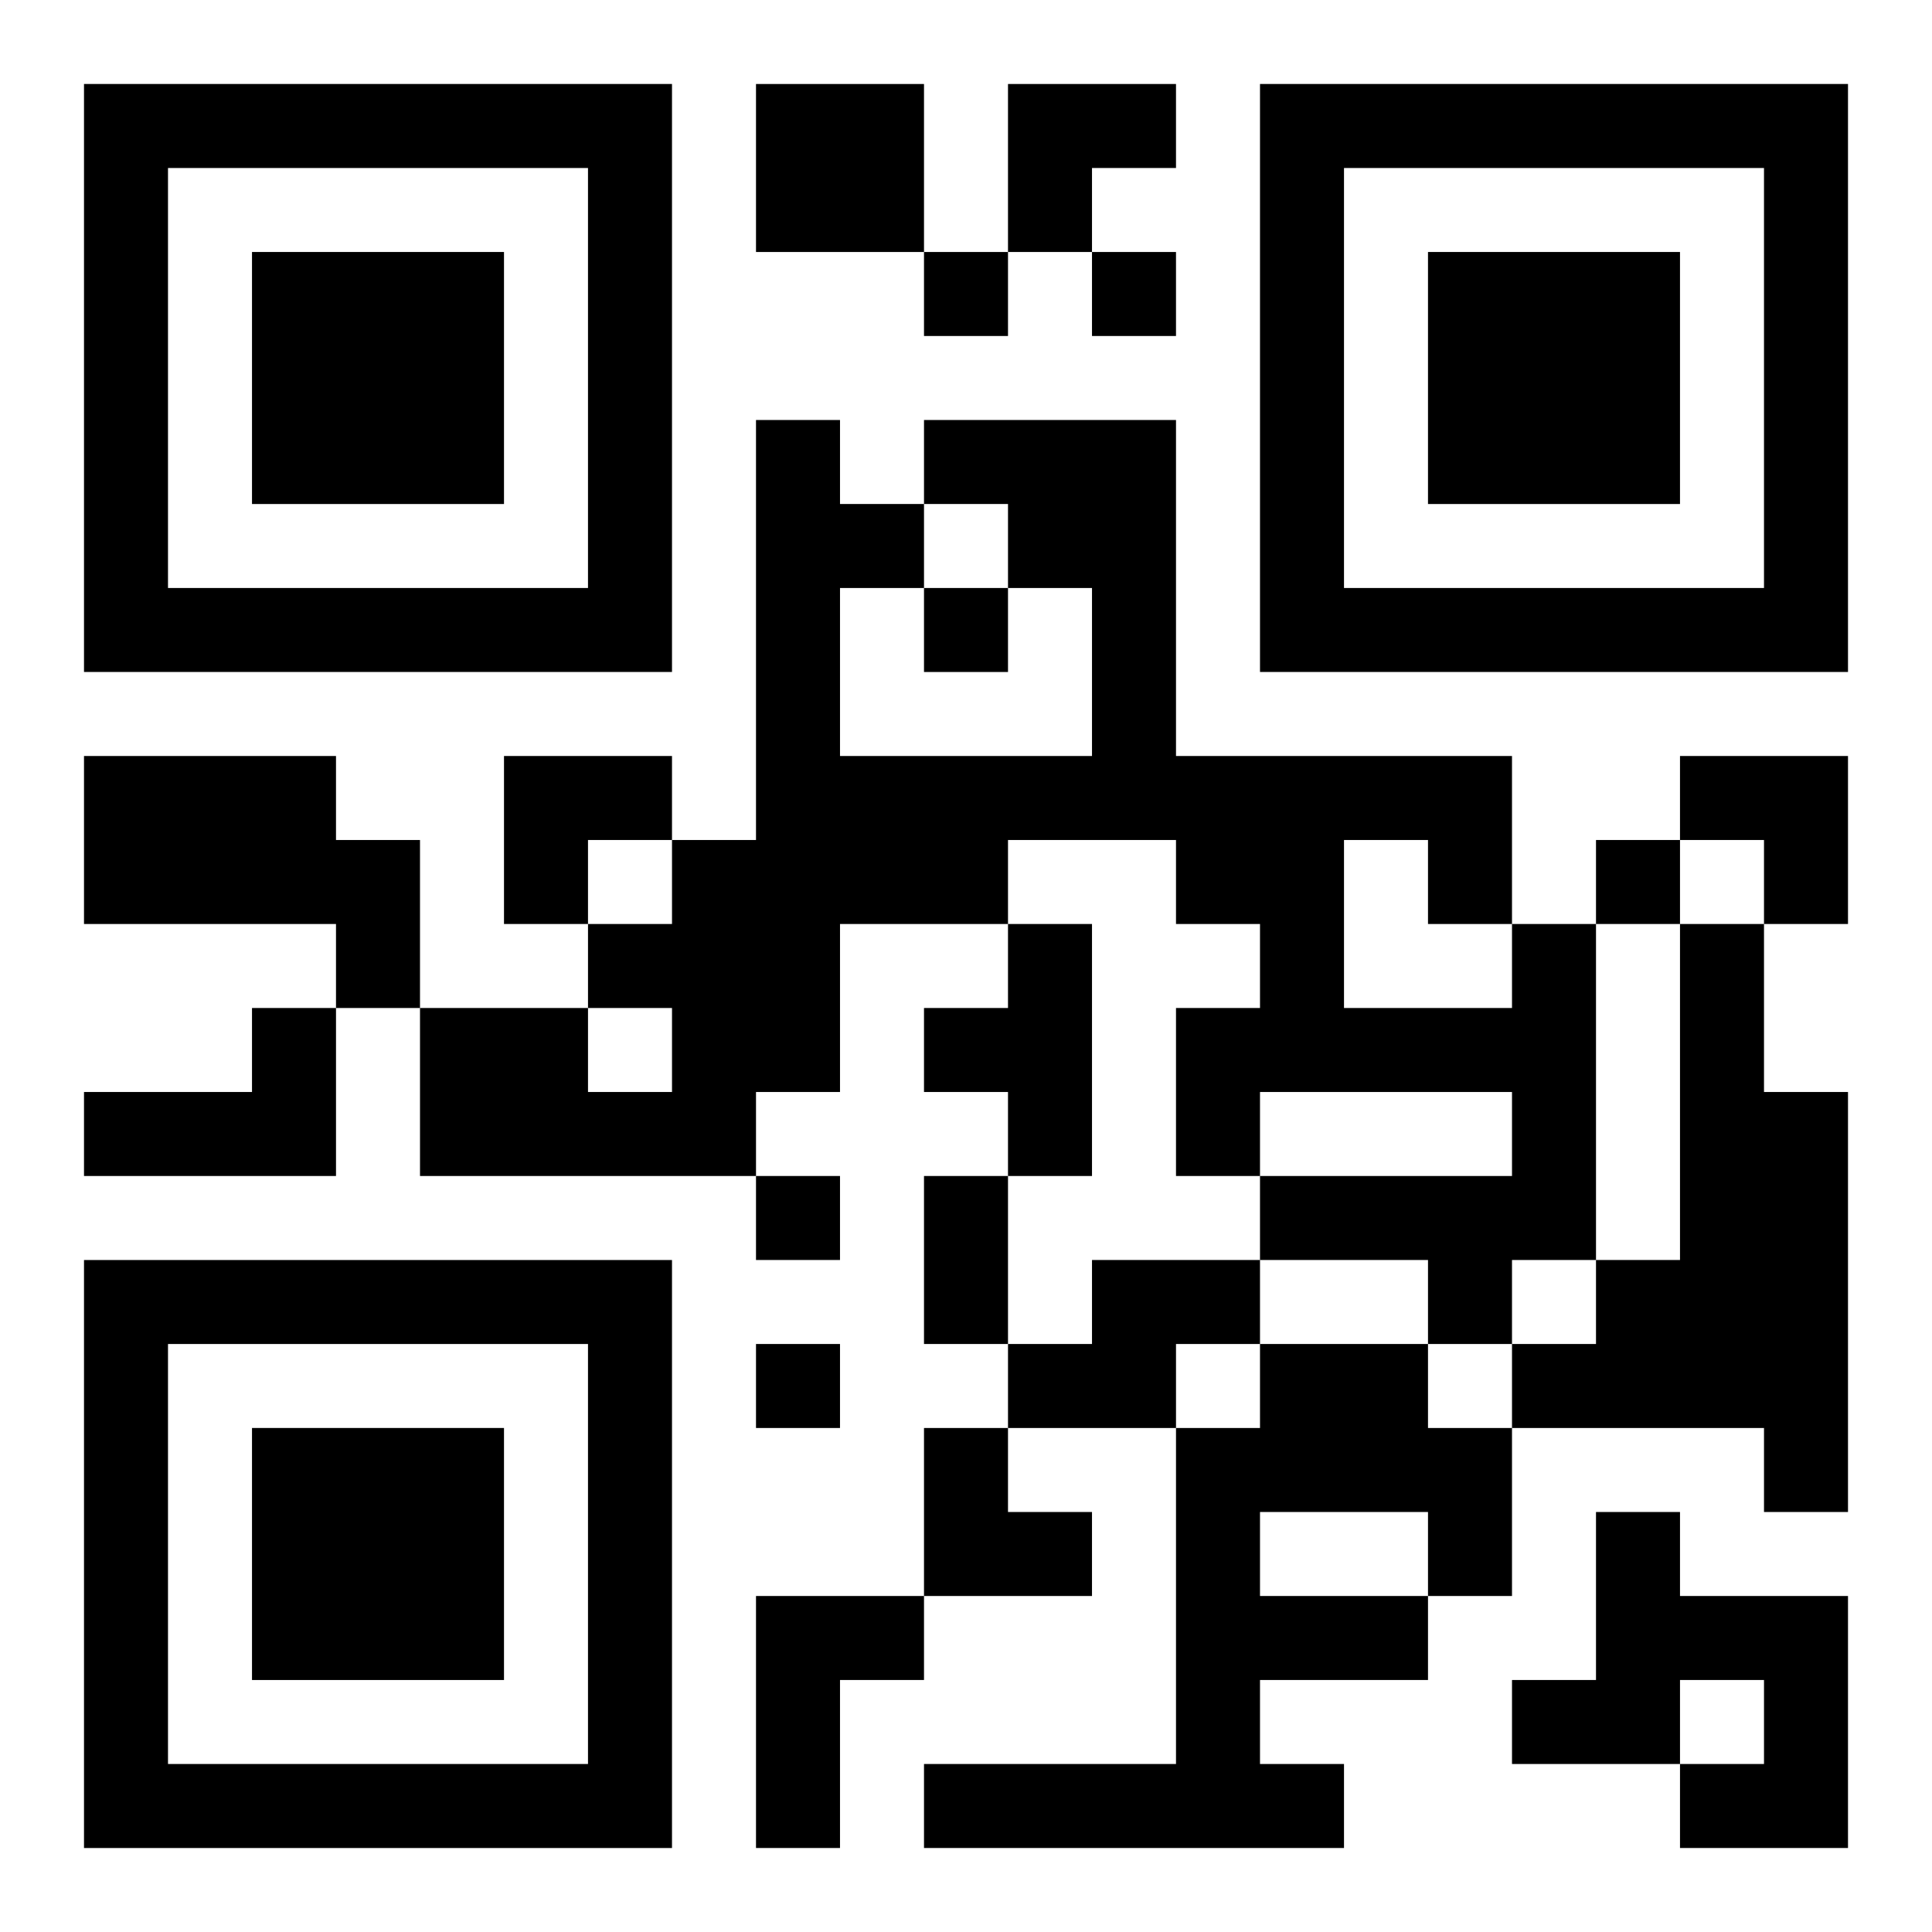
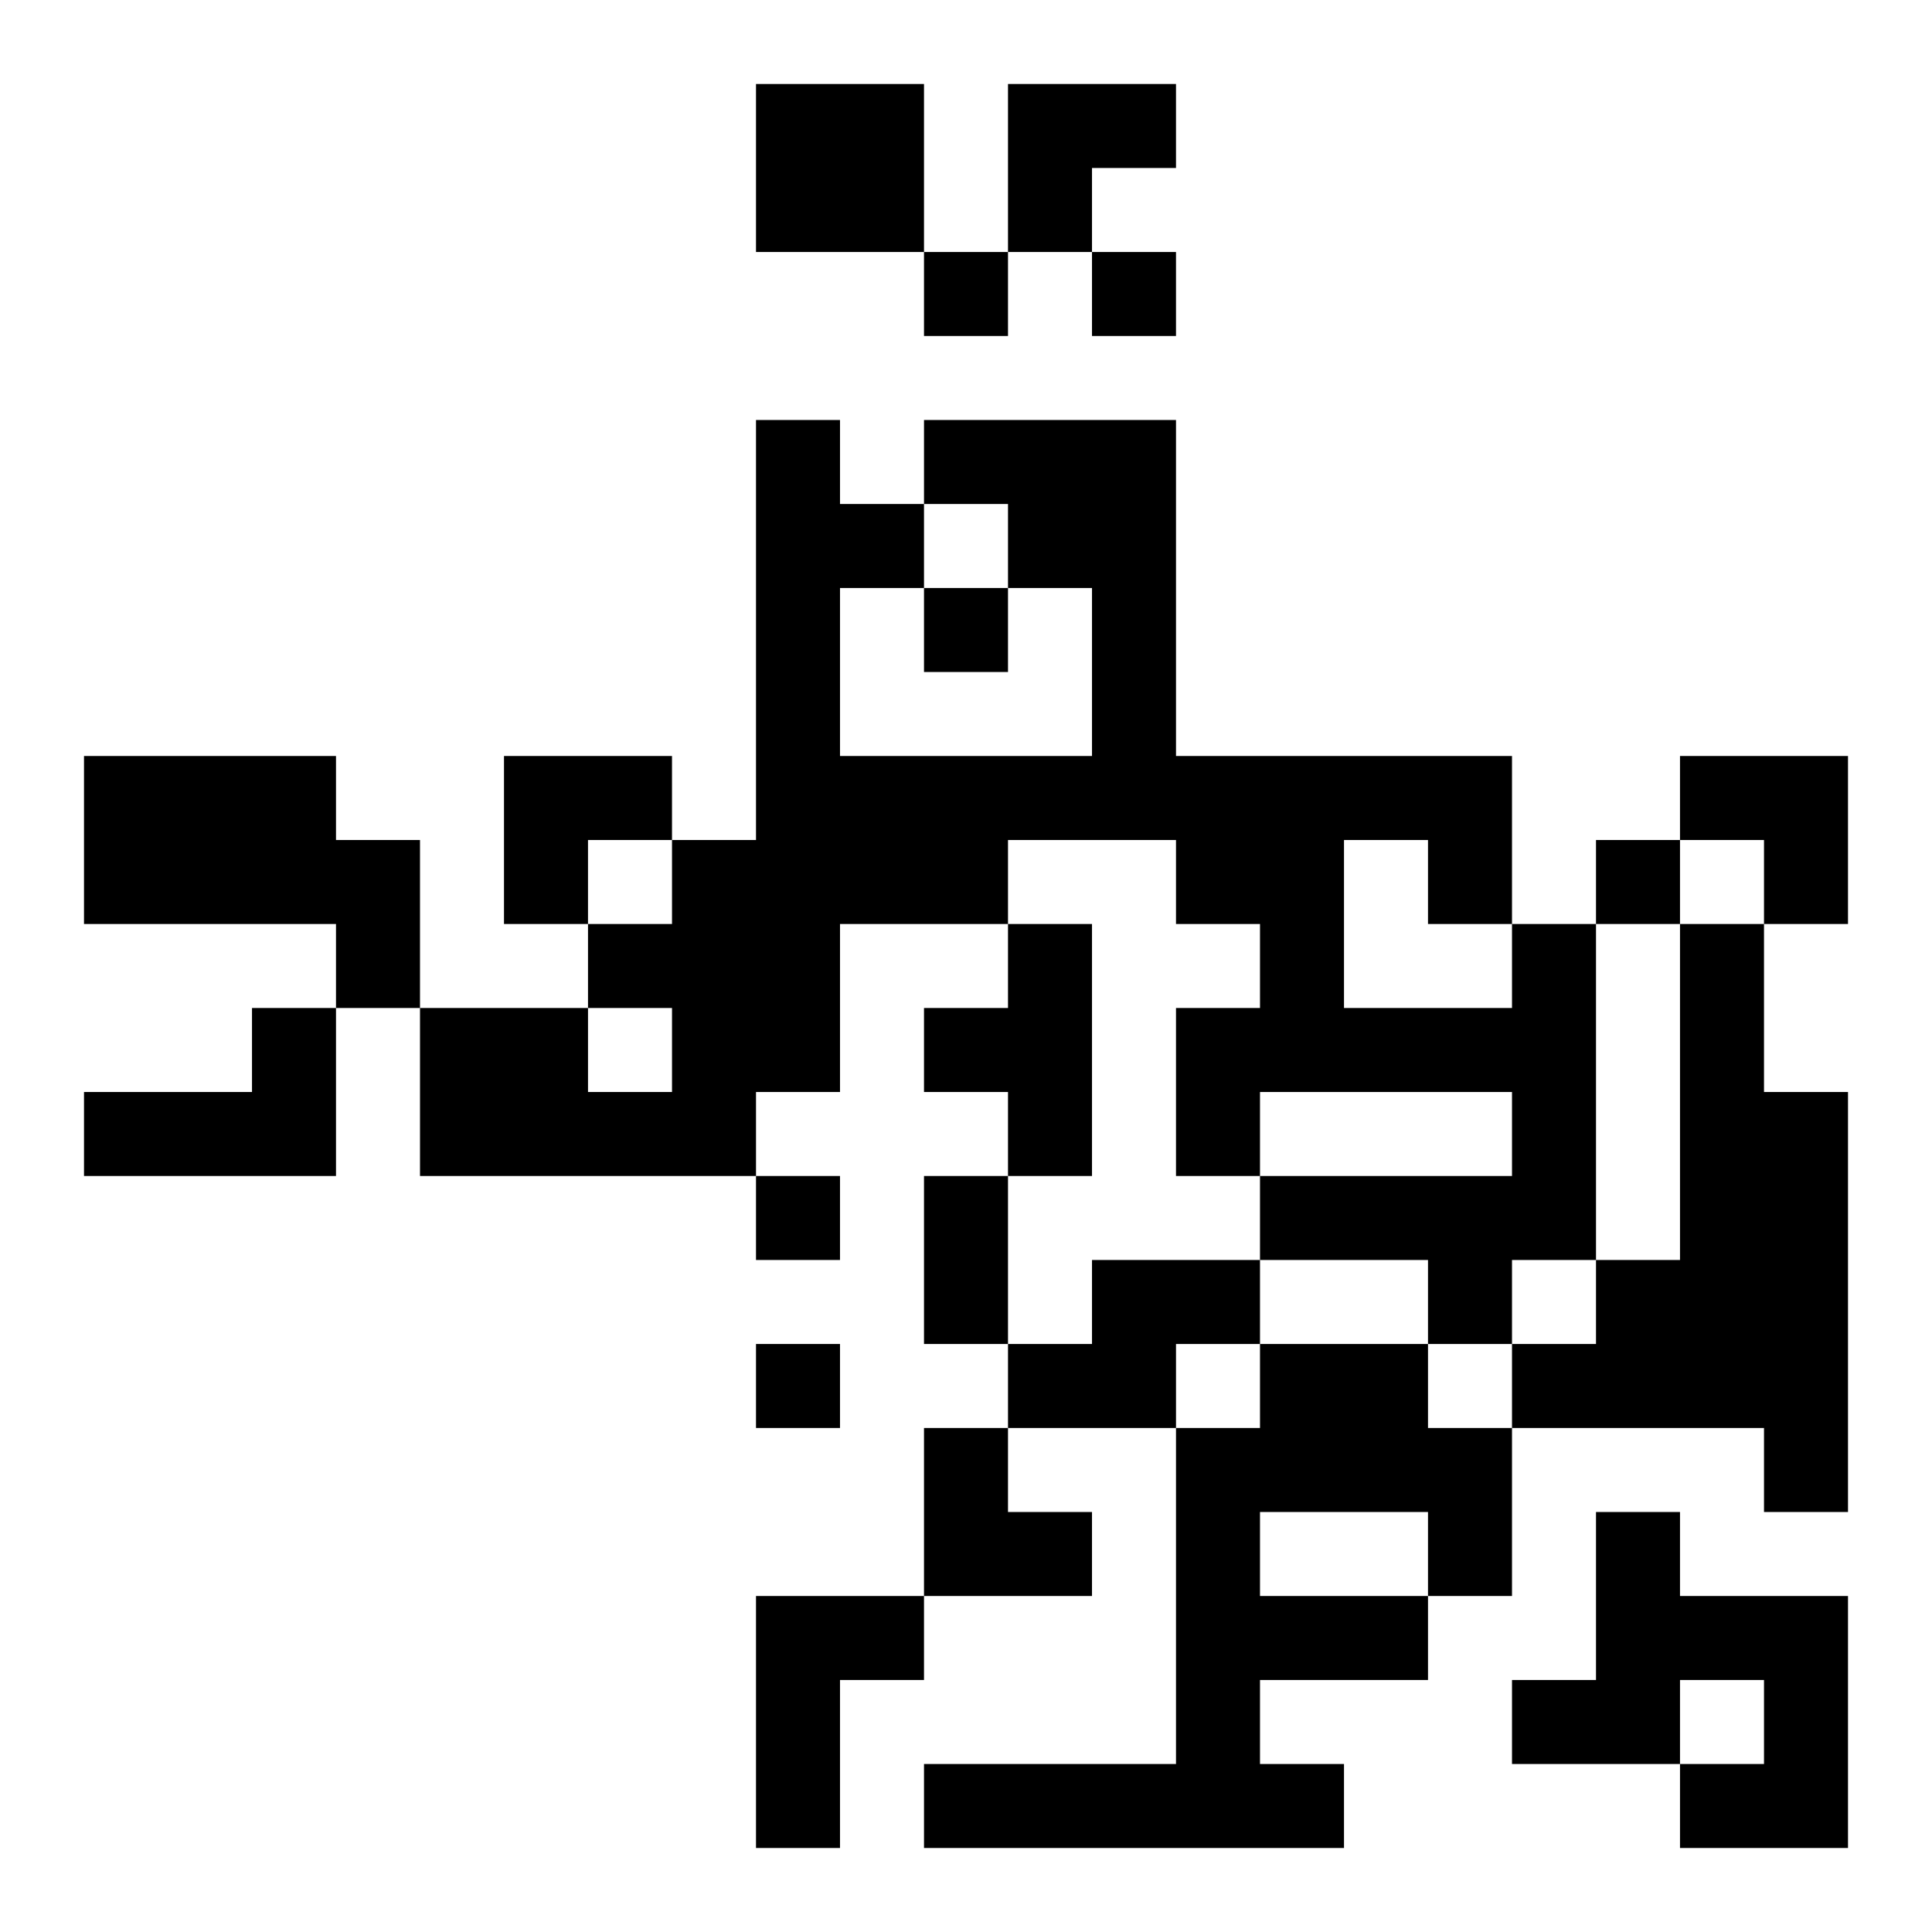
<svg xmlns="http://www.w3.org/2000/svg" xmlns:xlink="http://www.w3.org/1999/xlink" width="250" height="250" baseProfile="full" version="1.1" viewBox="-1 -1 23 23">
  <symbol id="a">
-     <path d="m0 7v7h7v-7h-7zm1 1h5v5h-5v-5zm1 1v3h3v-3h-3z" />
-   </symbol>
+     </symbol>
  <use y="-7" xlink:href="#a" />
  <use y="7" xlink:href="#a" />
  <use x="14" y="-7" xlink:href="#a" />
  <path d="m8 0h2v2h-2v-2m-8 8h3v1h1v2h-1v-1h-3v-2m11 2h1v3h-1v-1h-1v-1h1v-1m6 0h1v4h-1v1h-1v-1h-2v-1h3v-1h-3v1h-1v-2h1v-1h-1v-1h-2v1h-2v2h-1v1h-4v-2h2v1h1v-1h-1v-1h1v-1h1v-5h1v1h1v1h-1v2h3v-2h-1v-1h-1v-1h3v4h4v2m-2-1v2h2v-1h-1v-1h-1m4 1h1v2h1v5h-1v-1h-3v-1h1v-1h1v-4m-17 1h1v2h-3v-1h2v-1m10 3h2v1h-1v1h-2v-1h1v-1m2 1h2v1h1v2h-1v1h-2v1h1v1h-5v-1h3v-4h1v-1m0 2v1h2v-1h-2m4 0h1v1h2v3h-2v-1h1v-1h-1v1h-2v-1h1v-2m-10 1h2v1h-1v2h-1v-3m2-16v1h1v-1h-1m2 0v1h1v-1h-1m-2 4v1h1v-1h-1m8 3v1h1v-1h-1m-10 4v1h1v-1h-1m0 2v1h1v-1h-1m2-2h1v2h-1v-2m1-13h2v1h-1v1h-1zm-6 8h2v1h-1v1h-1zm14 0h2v2h-1v-1h-1zm-9 8h1v1h1v1h-2z" />
</svg>